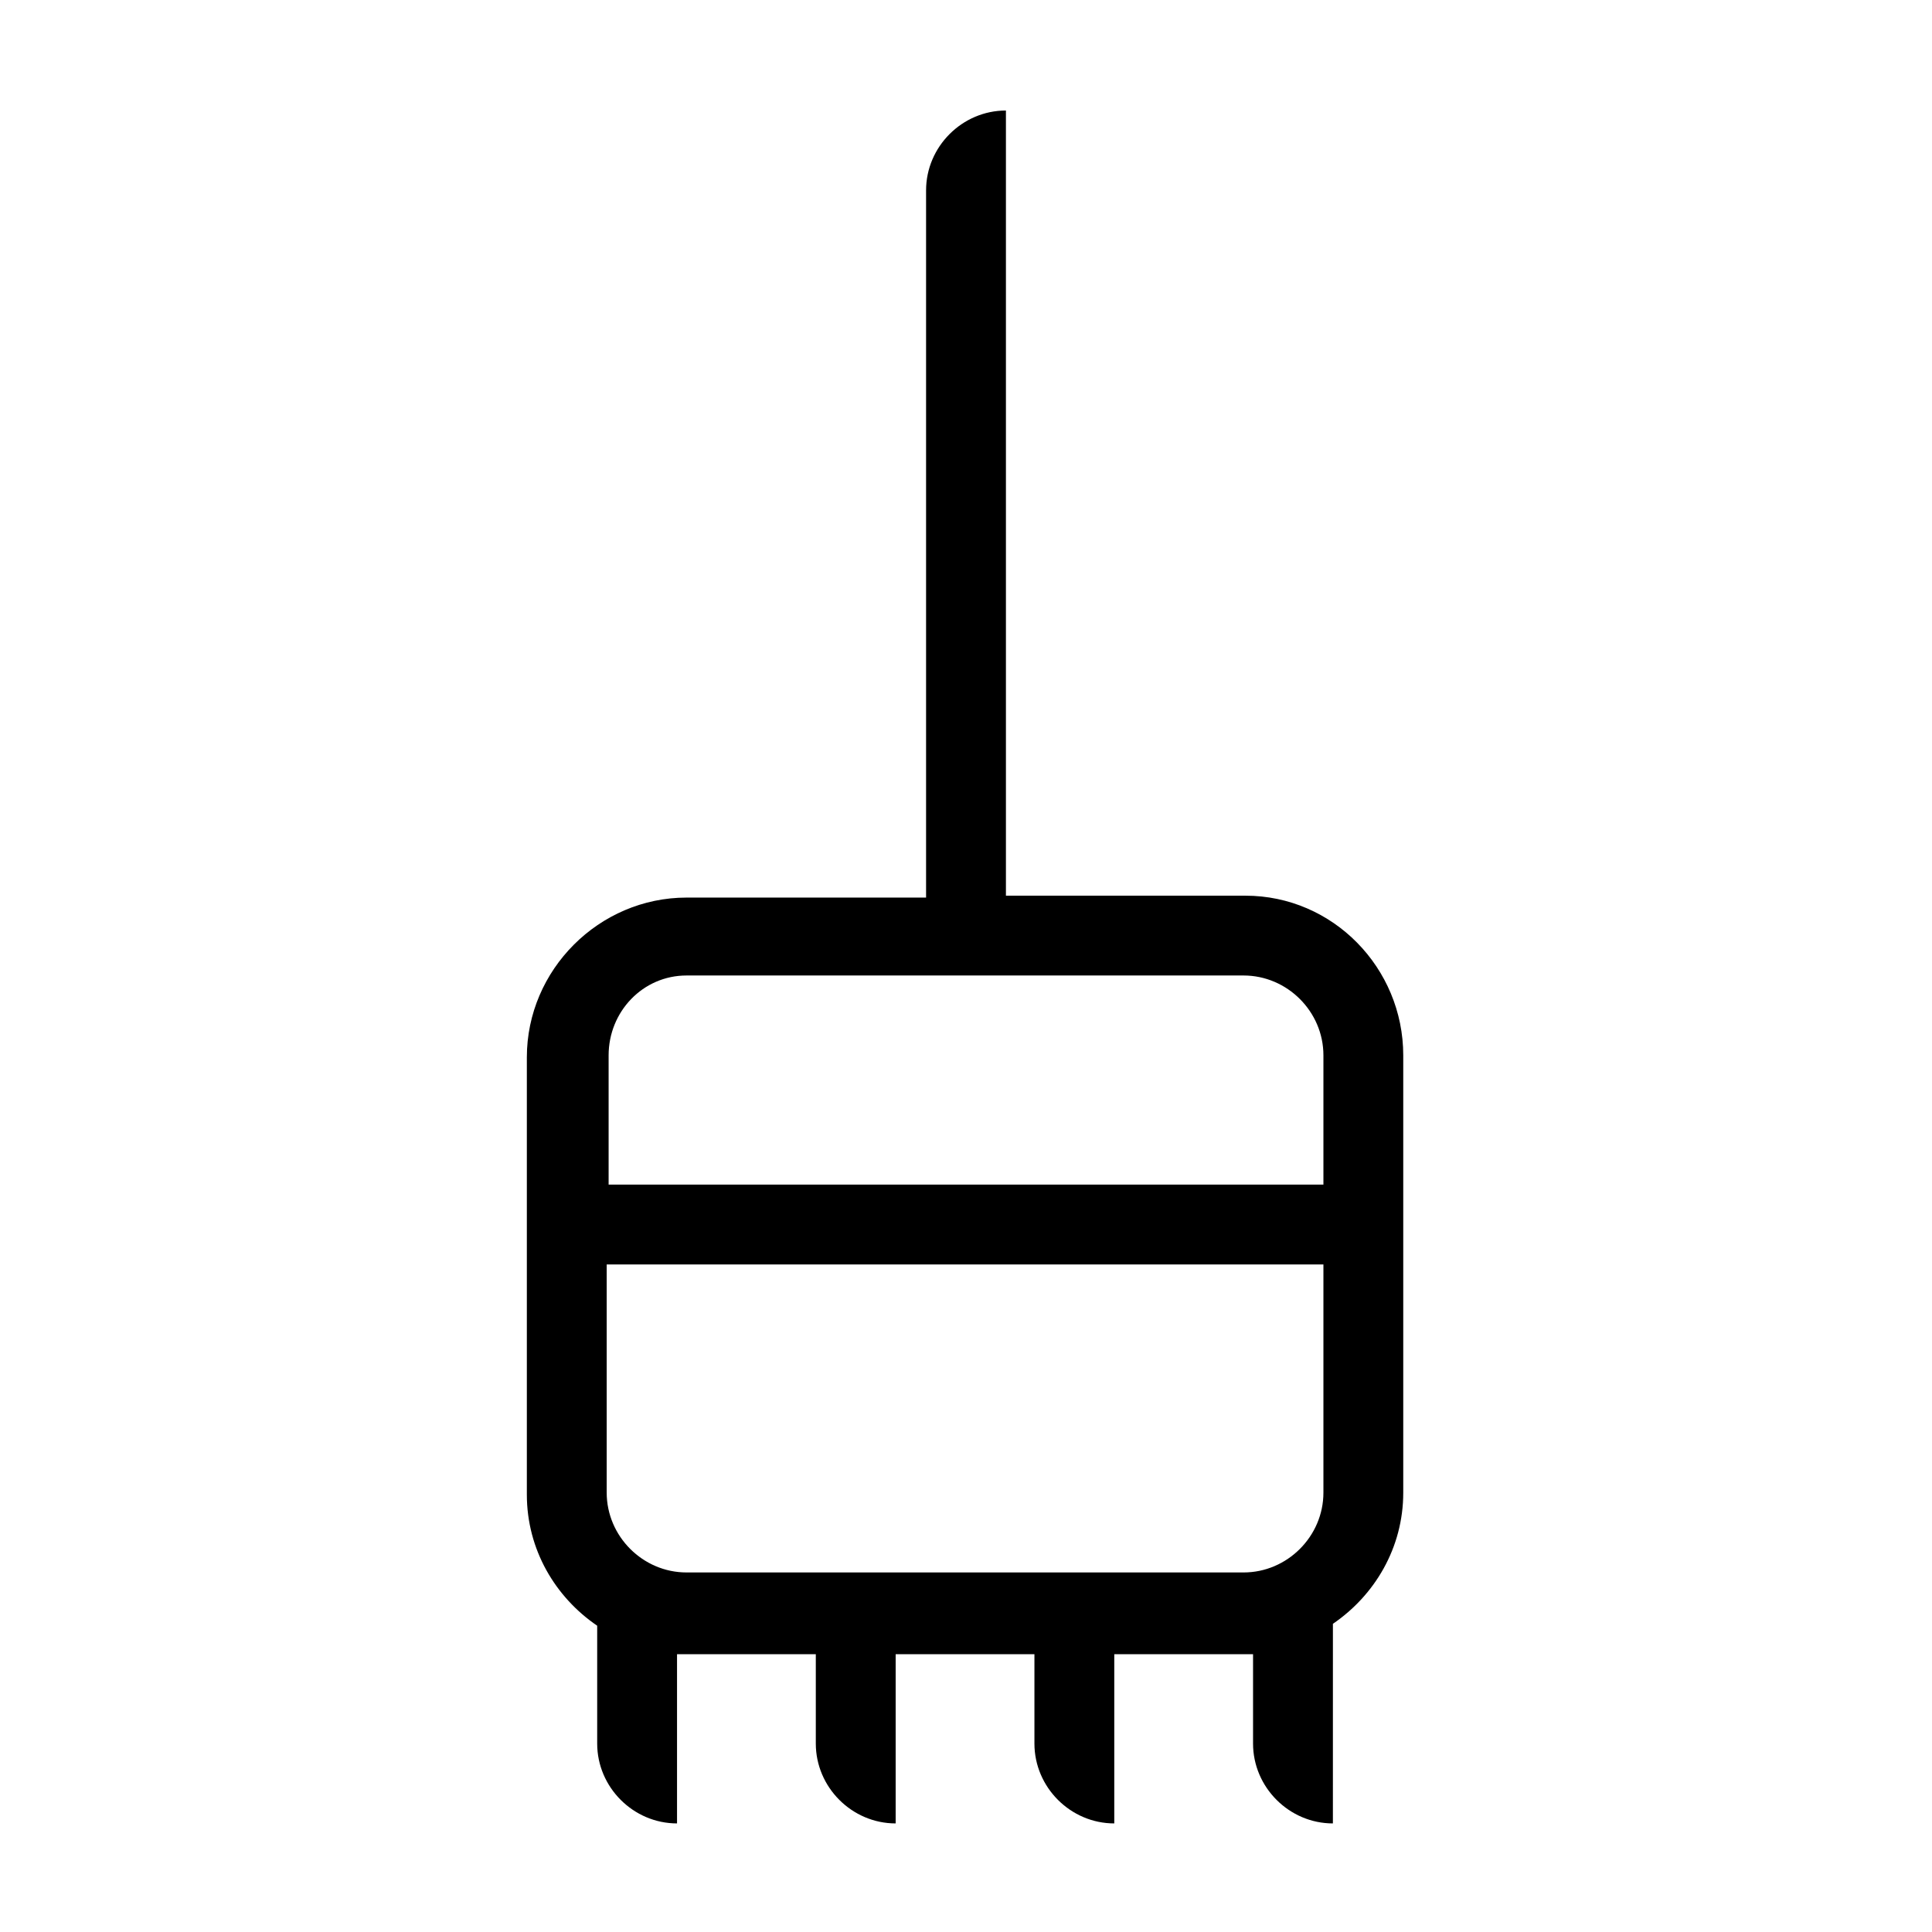
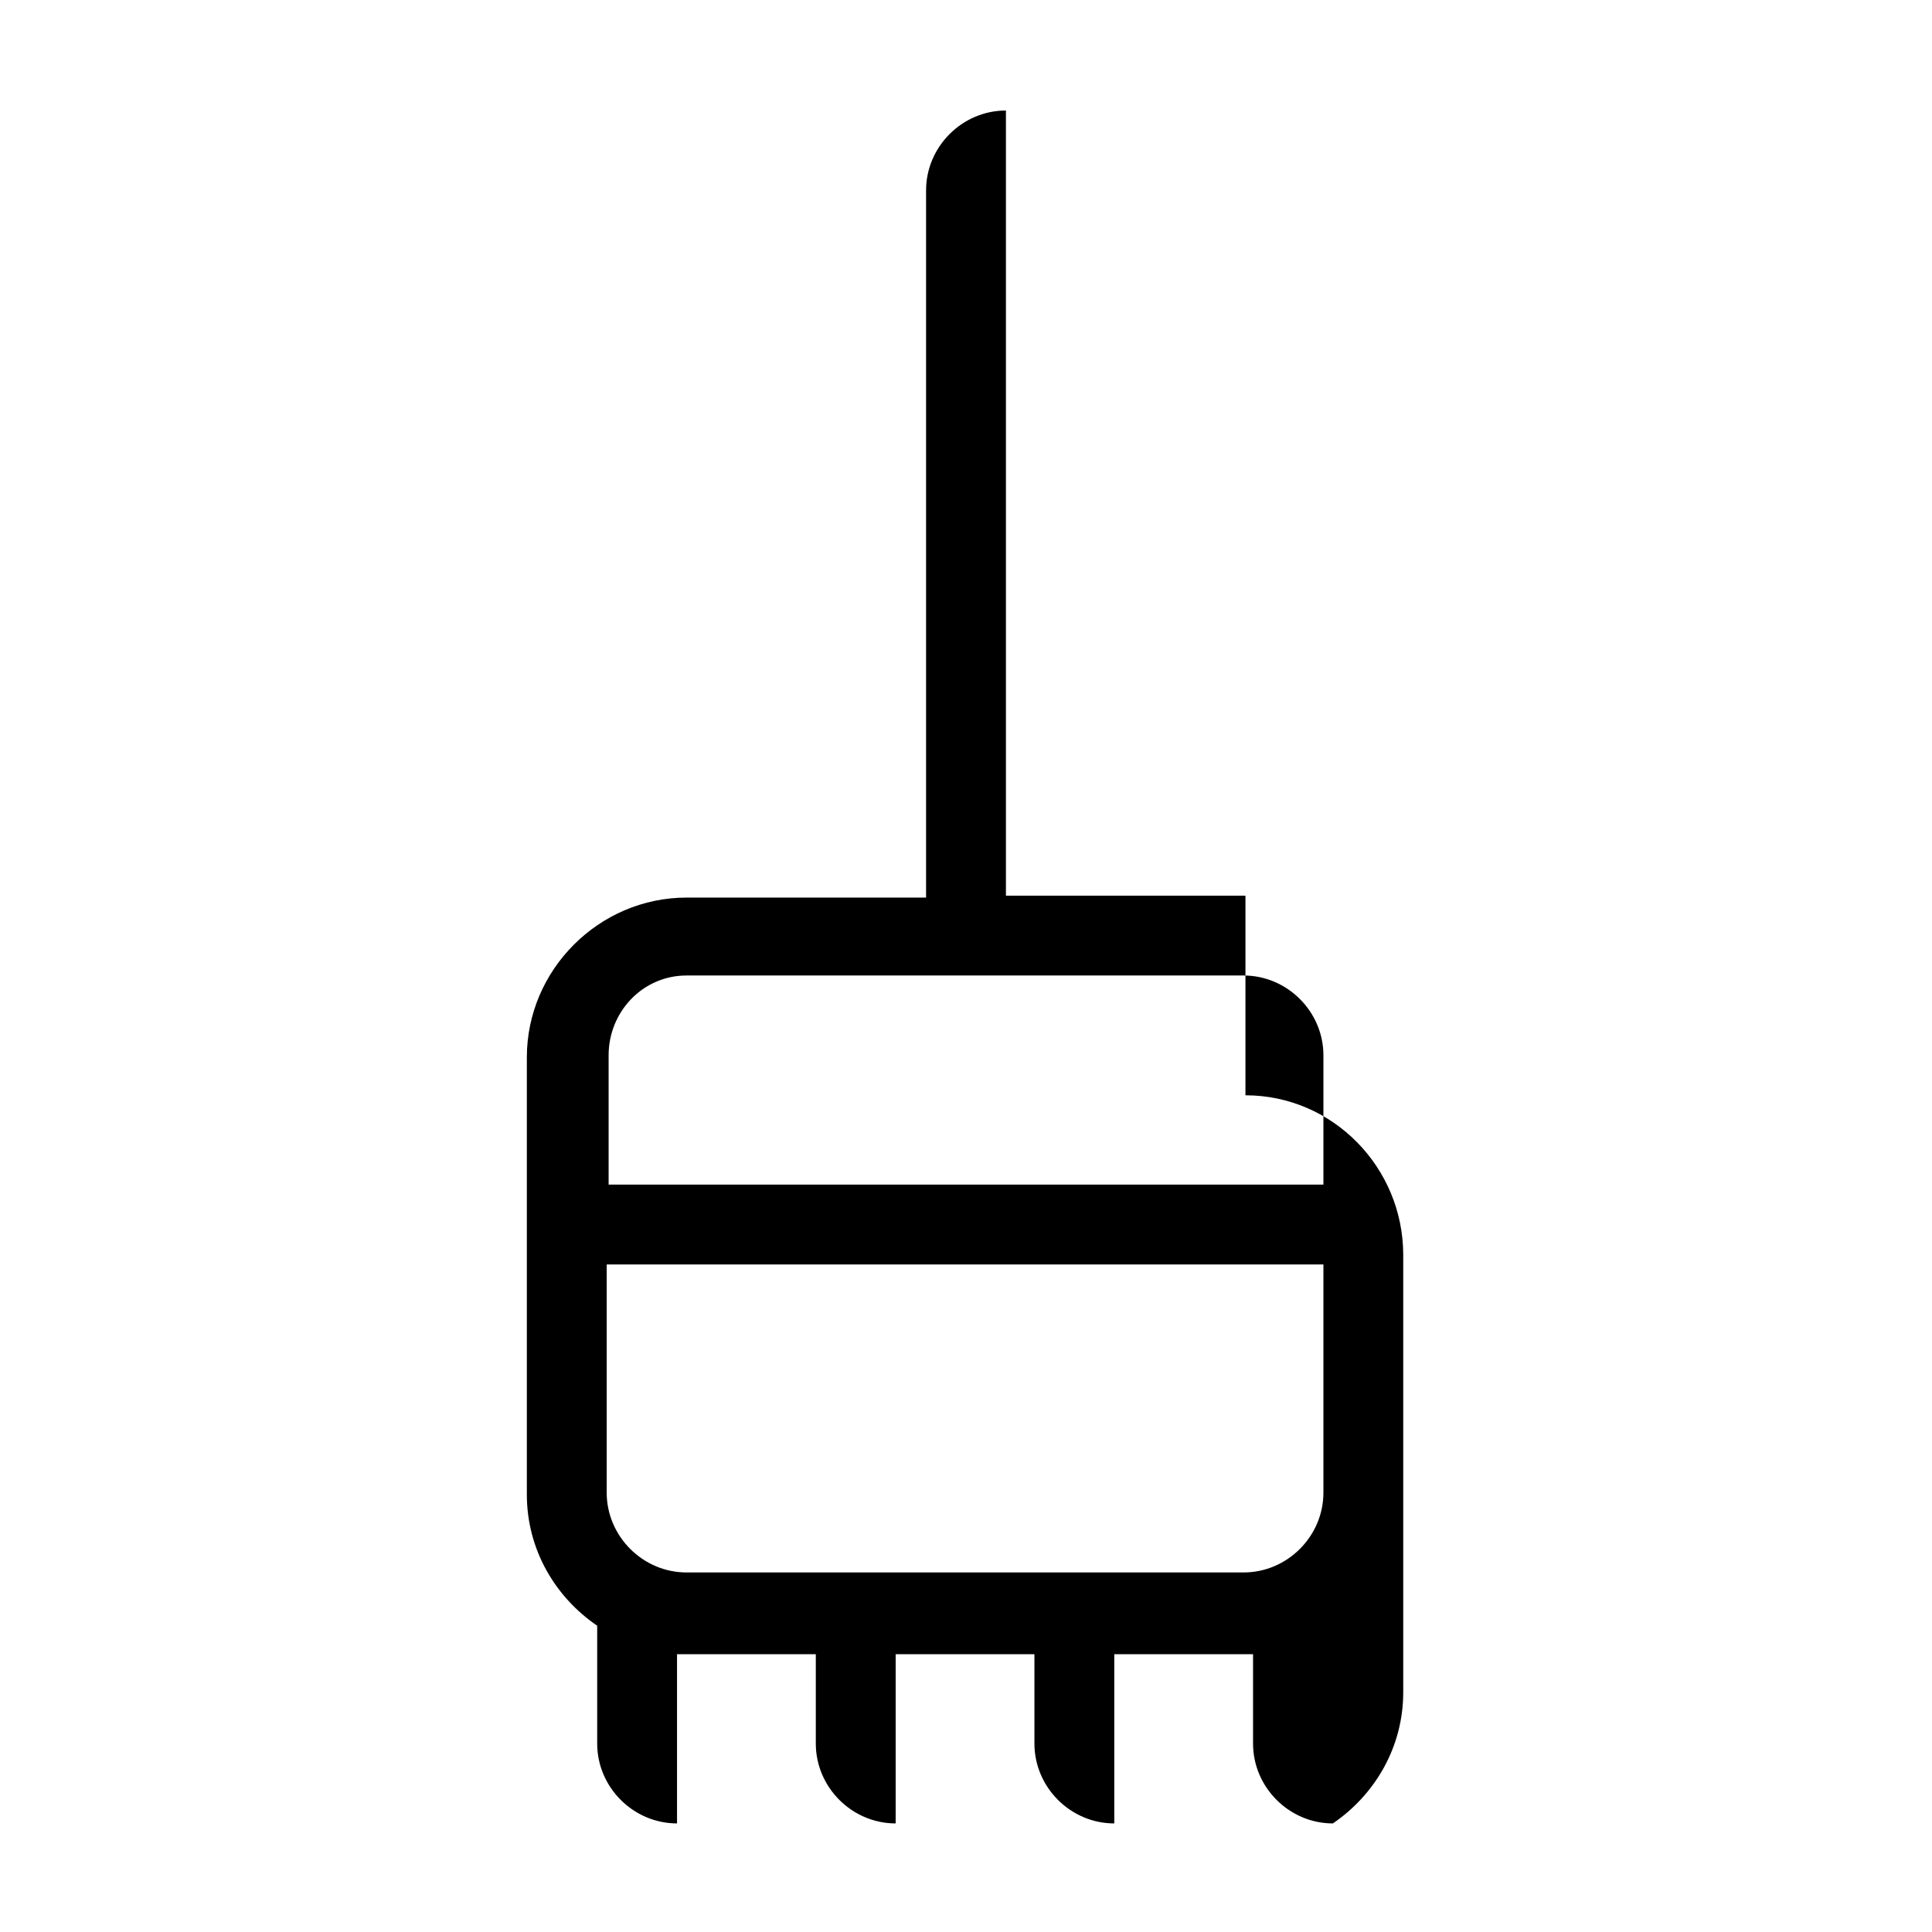
<svg xmlns="http://www.w3.org/2000/svg" fill="#000000" width="800px" height="800px" version="1.1" viewBox="144 144 512 512">
-   <path d="m474.06 381.36h-63.48v-208.07c-11.586 0-21.16 9.574-21.16 21.16v187.42h-63.48c-23.176 0-42.32 19.145-42.32 42.32v115.88c0 14.609 7.559 27.207 18.641 34.762v31.234c0 11.586 9.574 21.16 21.16 21.16v-44.84h2.519 34.258v23.68c0 11.586 9.574 21.16 21.16 21.16v-44.84h36.777v23.68c0 11.586 9.574 21.16 21.16 21.16v-44.84h34.258 2.519v23.68c0 11.586 9.574 21.16 21.16 21.16l0.004-52.898c11.082-7.559 18.641-20.152 18.641-34.762v-115.88c0-23.176-18.641-42.32-41.816-42.32zm-148.12 21.156h147.62c11.586 0 21.16 9.574 21.16 21.16v34.258l-189.43 0.004v-34.258c0-11.59 9.07-21.164 20.656-21.164zm0 158.2c-11.586 0-21.16-9.574-21.16-21.16v-60.457h189.94v60.457c0 11.586-9.574 21.16-21.16 21.16z" />
+   <path d="m474.06 381.36h-63.48v-208.07c-11.586 0-21.16 9.574-21.16 21.16v187.42h-63.48c-23.176 0-42.32 19.145-42.32 42.32v115.88c0 14.609 7.559 27.207 18.641 34.762v31.234c0 11.586 9.574 21.16 21.16 21.16v-44.84h2.519 34.258v23.68c0 11.586 9.574 21.16 21.16 21.16v-44.84h36.777v23.68c0 11.586 9.574 21.16 21.16 21.16v-44.84h34.258 2.519v23.68c0 11.586 9.574 21.16 21.16 21.16c11.082-7.559 18.641-20.152 18.641-34.762v-115.88c0-23.176-18.641-42.32-41.816-42.32zm-148.12 21.156h147.62c11.586 0 21.16 9.574 21.16 21.16v34.258l-189.43 0.004v-34.258c0-11.59 9.07-21.164 20.656-21.164zm0 158.2c-11.586 0-21.16-9.574-21.16-21.16v-60.457h189.94v60.457c0 11.586-9.574 21.16-21.16 21.16z" />
</svg>